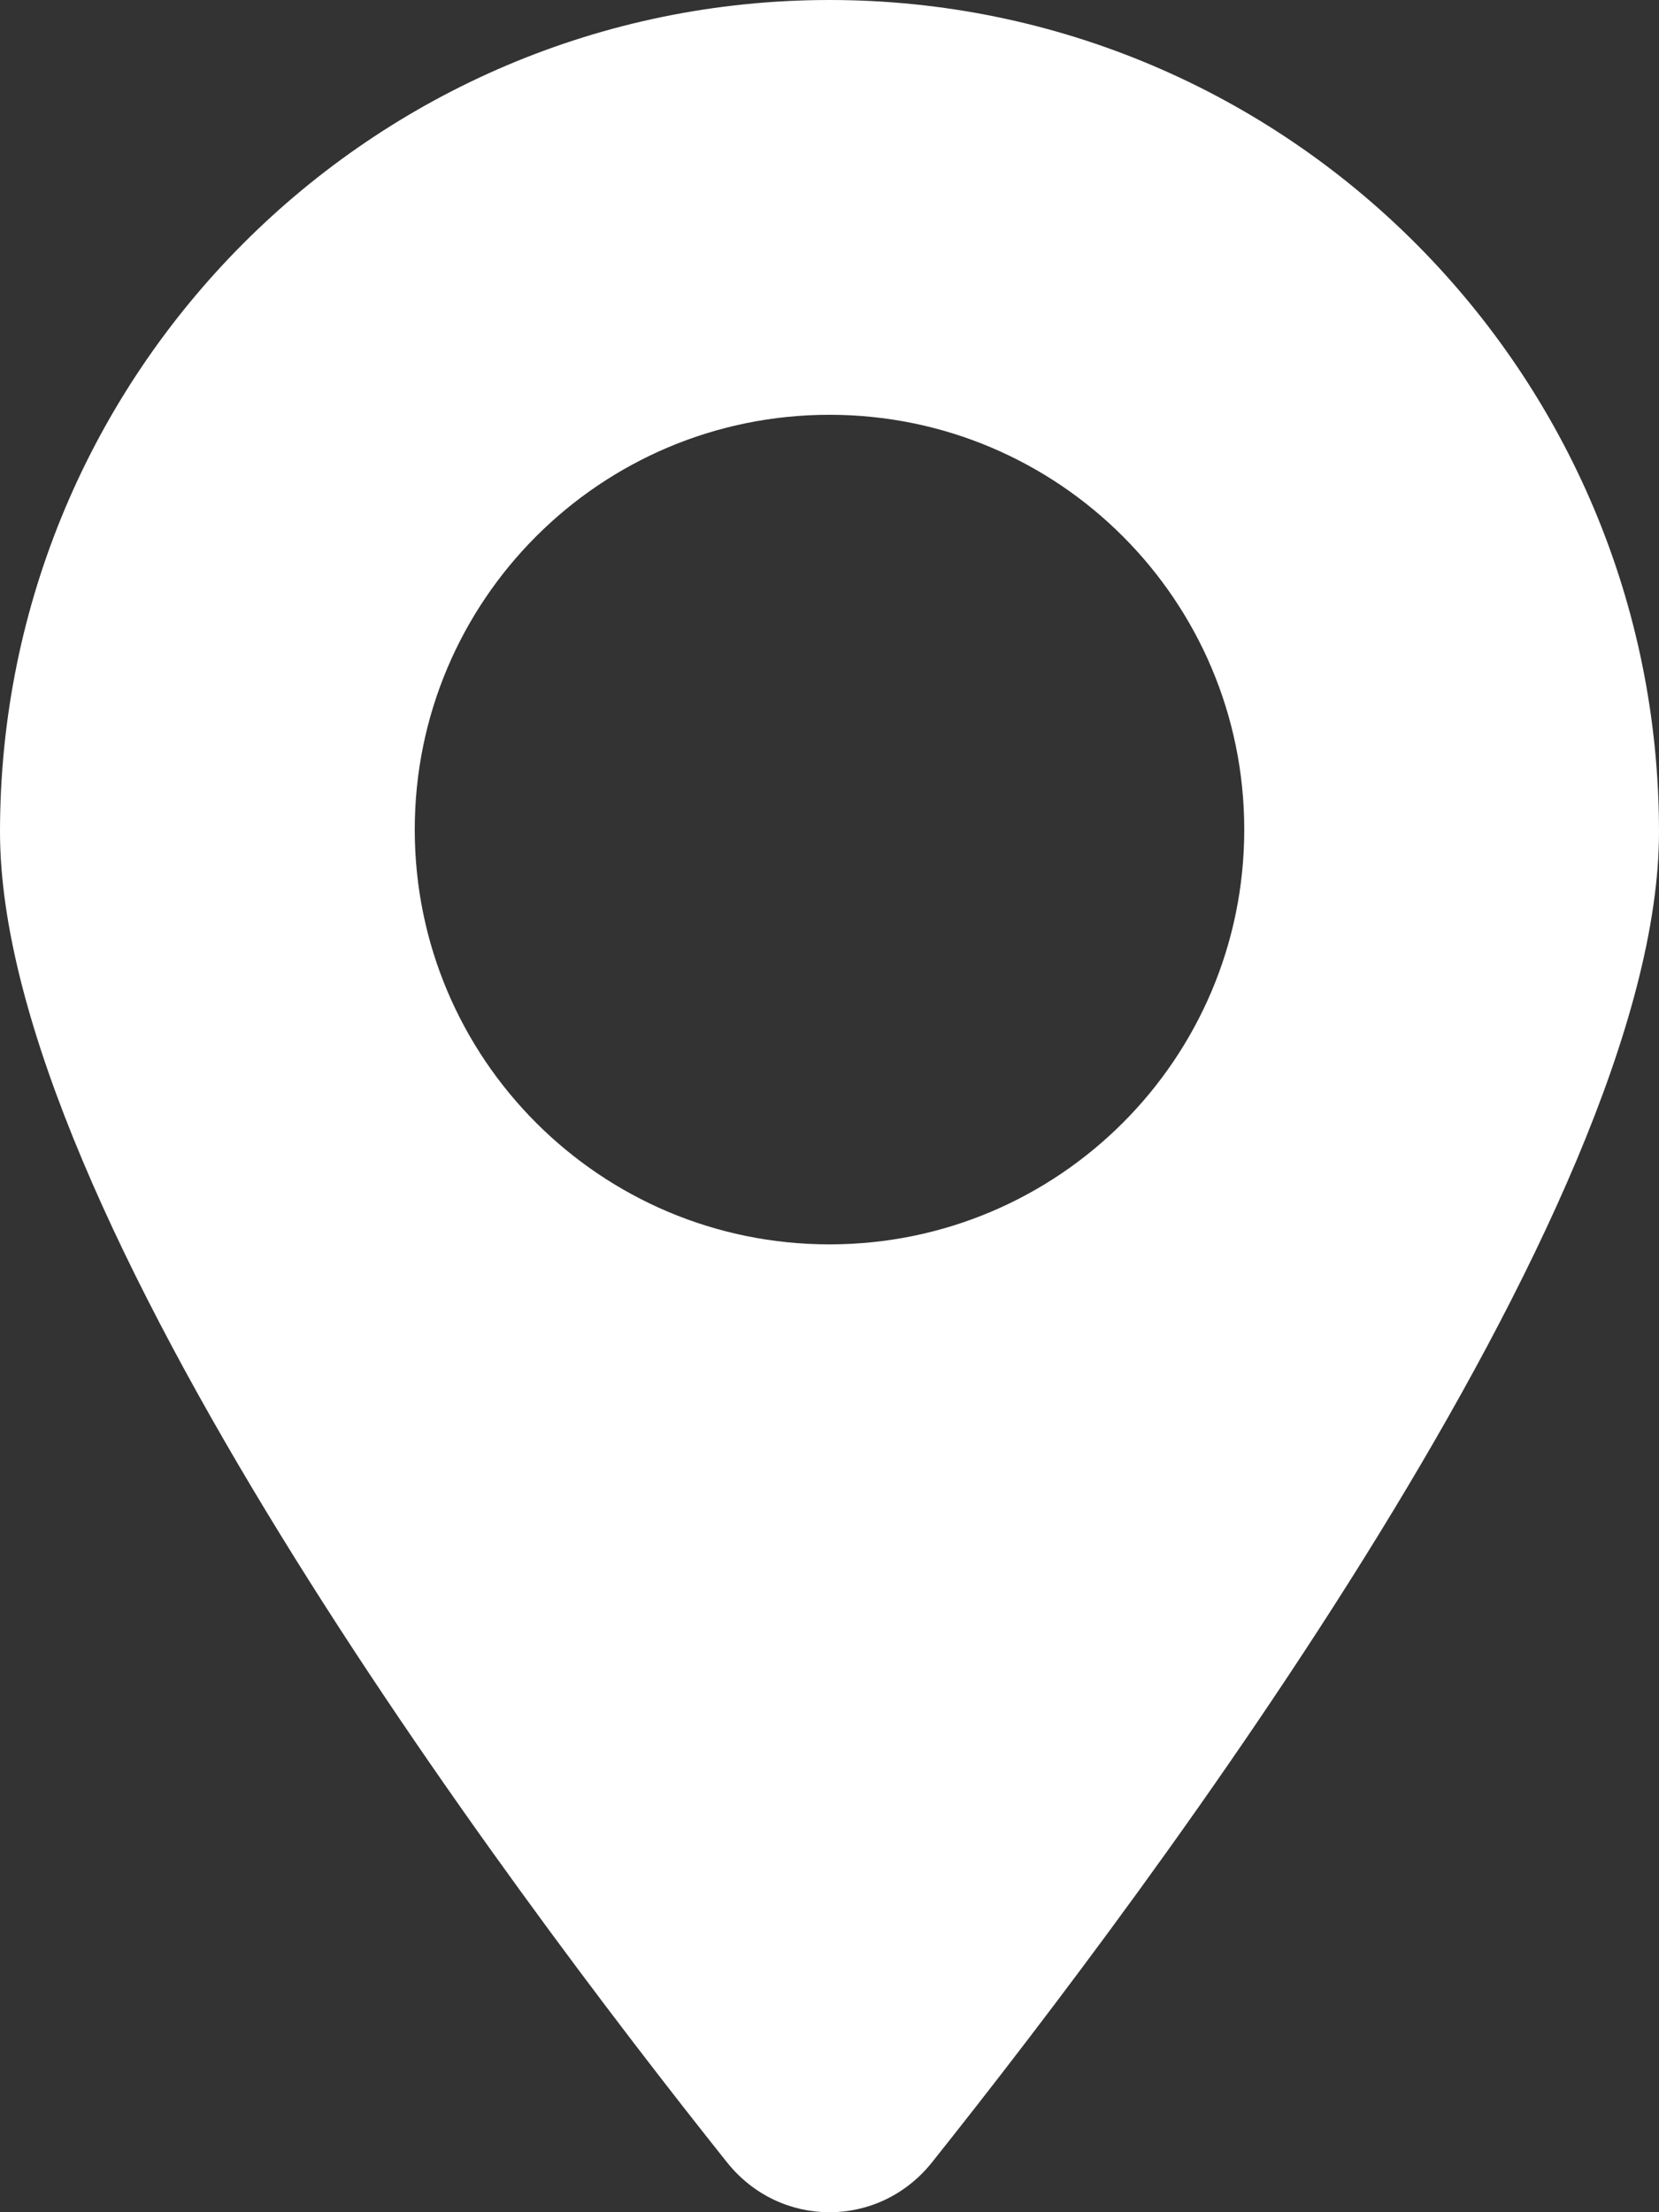
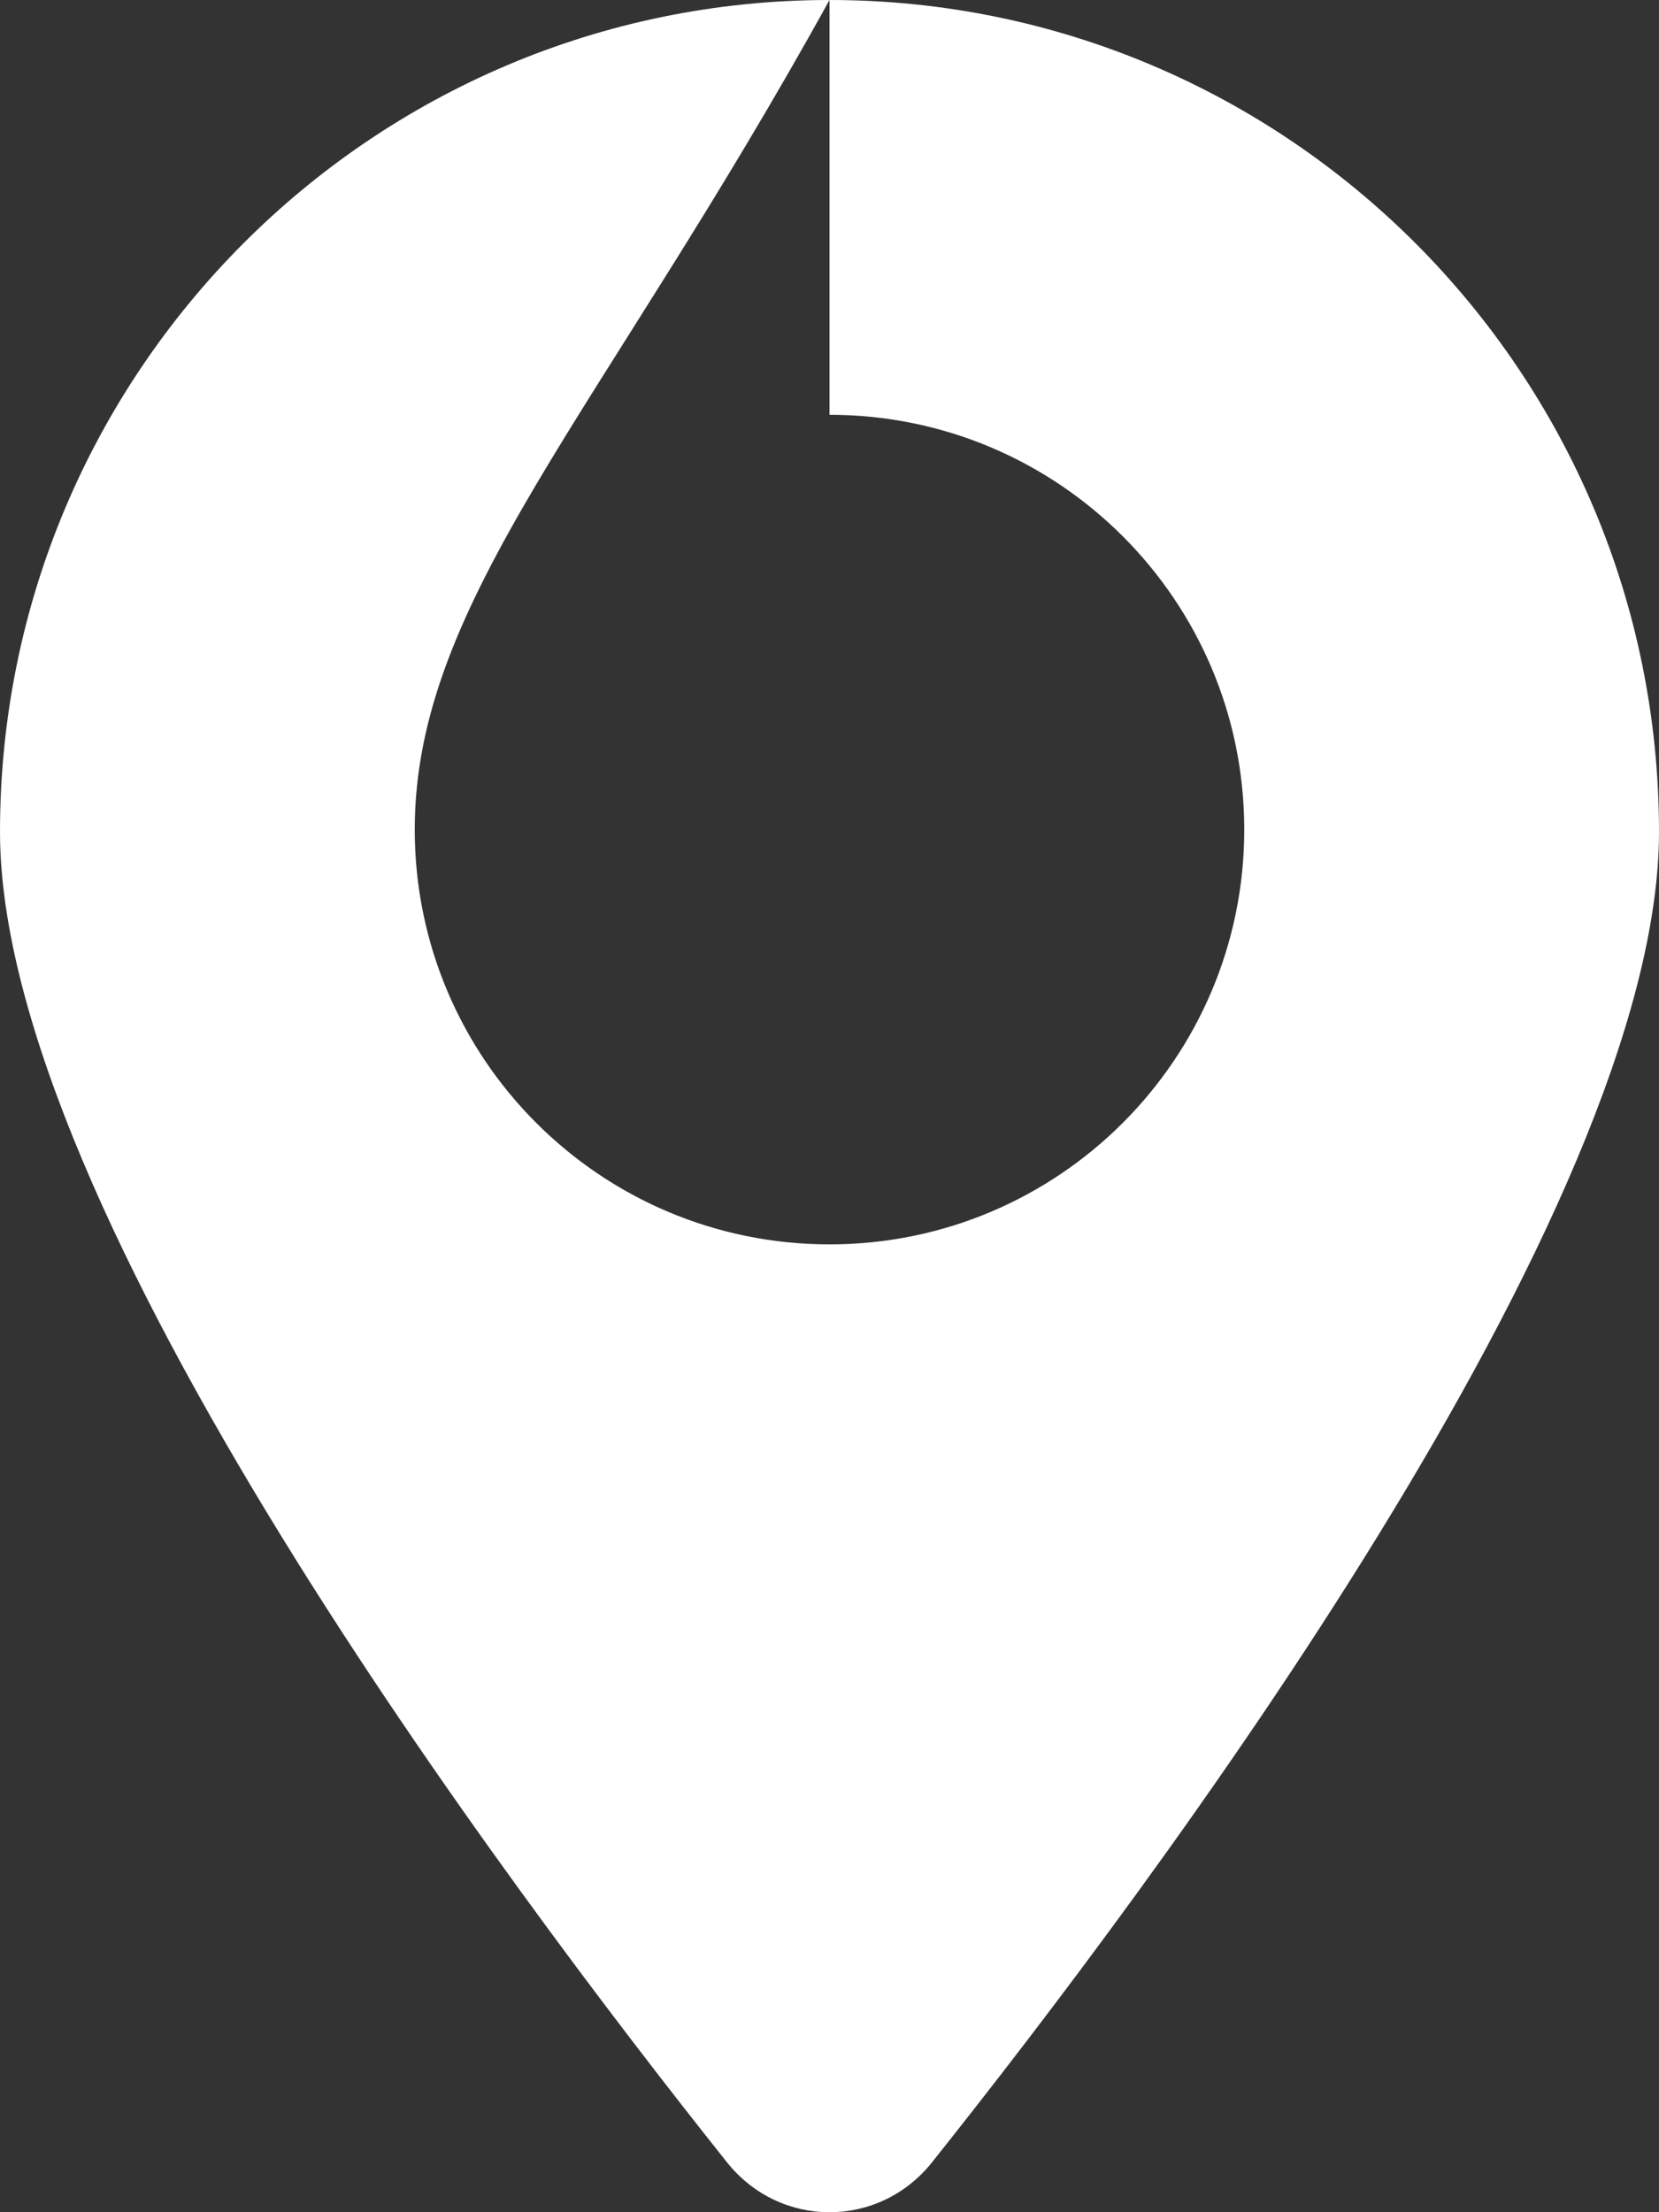
<svg xmlns="http://www.w3.org/2000/svg" width="12" height="16" viewBox="0 0 12 16" fill="none">
  <rect x="0" y="0" width="12" height="16" fill="#333333" stroke="none" />
-   <path d="M6 0C9.312 0 12 2.695 12 6.016C12 8.754 8.343 13.629 6.74 15.641C6.356 16.12 5.644 16.12 5.26 15.641C3.657 13.629 5.09332e-05 8.754 0 6.016C0 2.695 2.688 0 6 0ZM6 3C4.343 3 3 4.343 3 6C3 7.657 4.343 9 6 9C7.657 9 9 7.657 9 6C9 4.343 7.657 3 6 3Z" fill="white" />
+   <path d="M6 0C9.312 0 12 2.695 12 6.016C12 8.754 8.343 13.629 6.74 15.641C6.356 16.12 5.644 16.12 5.26 15.641C3.657 13.629 5.09332e-05 8.754 0 6.016C0 2.695 2.688 0 6 0ZC4.343 3 3 4.343 3 6C3 7.657 4.343 9 6 9C7.657 9 9 7.657 9 6C9 4.343 7.657 3 6 3Z" fill="white" />
</svg>